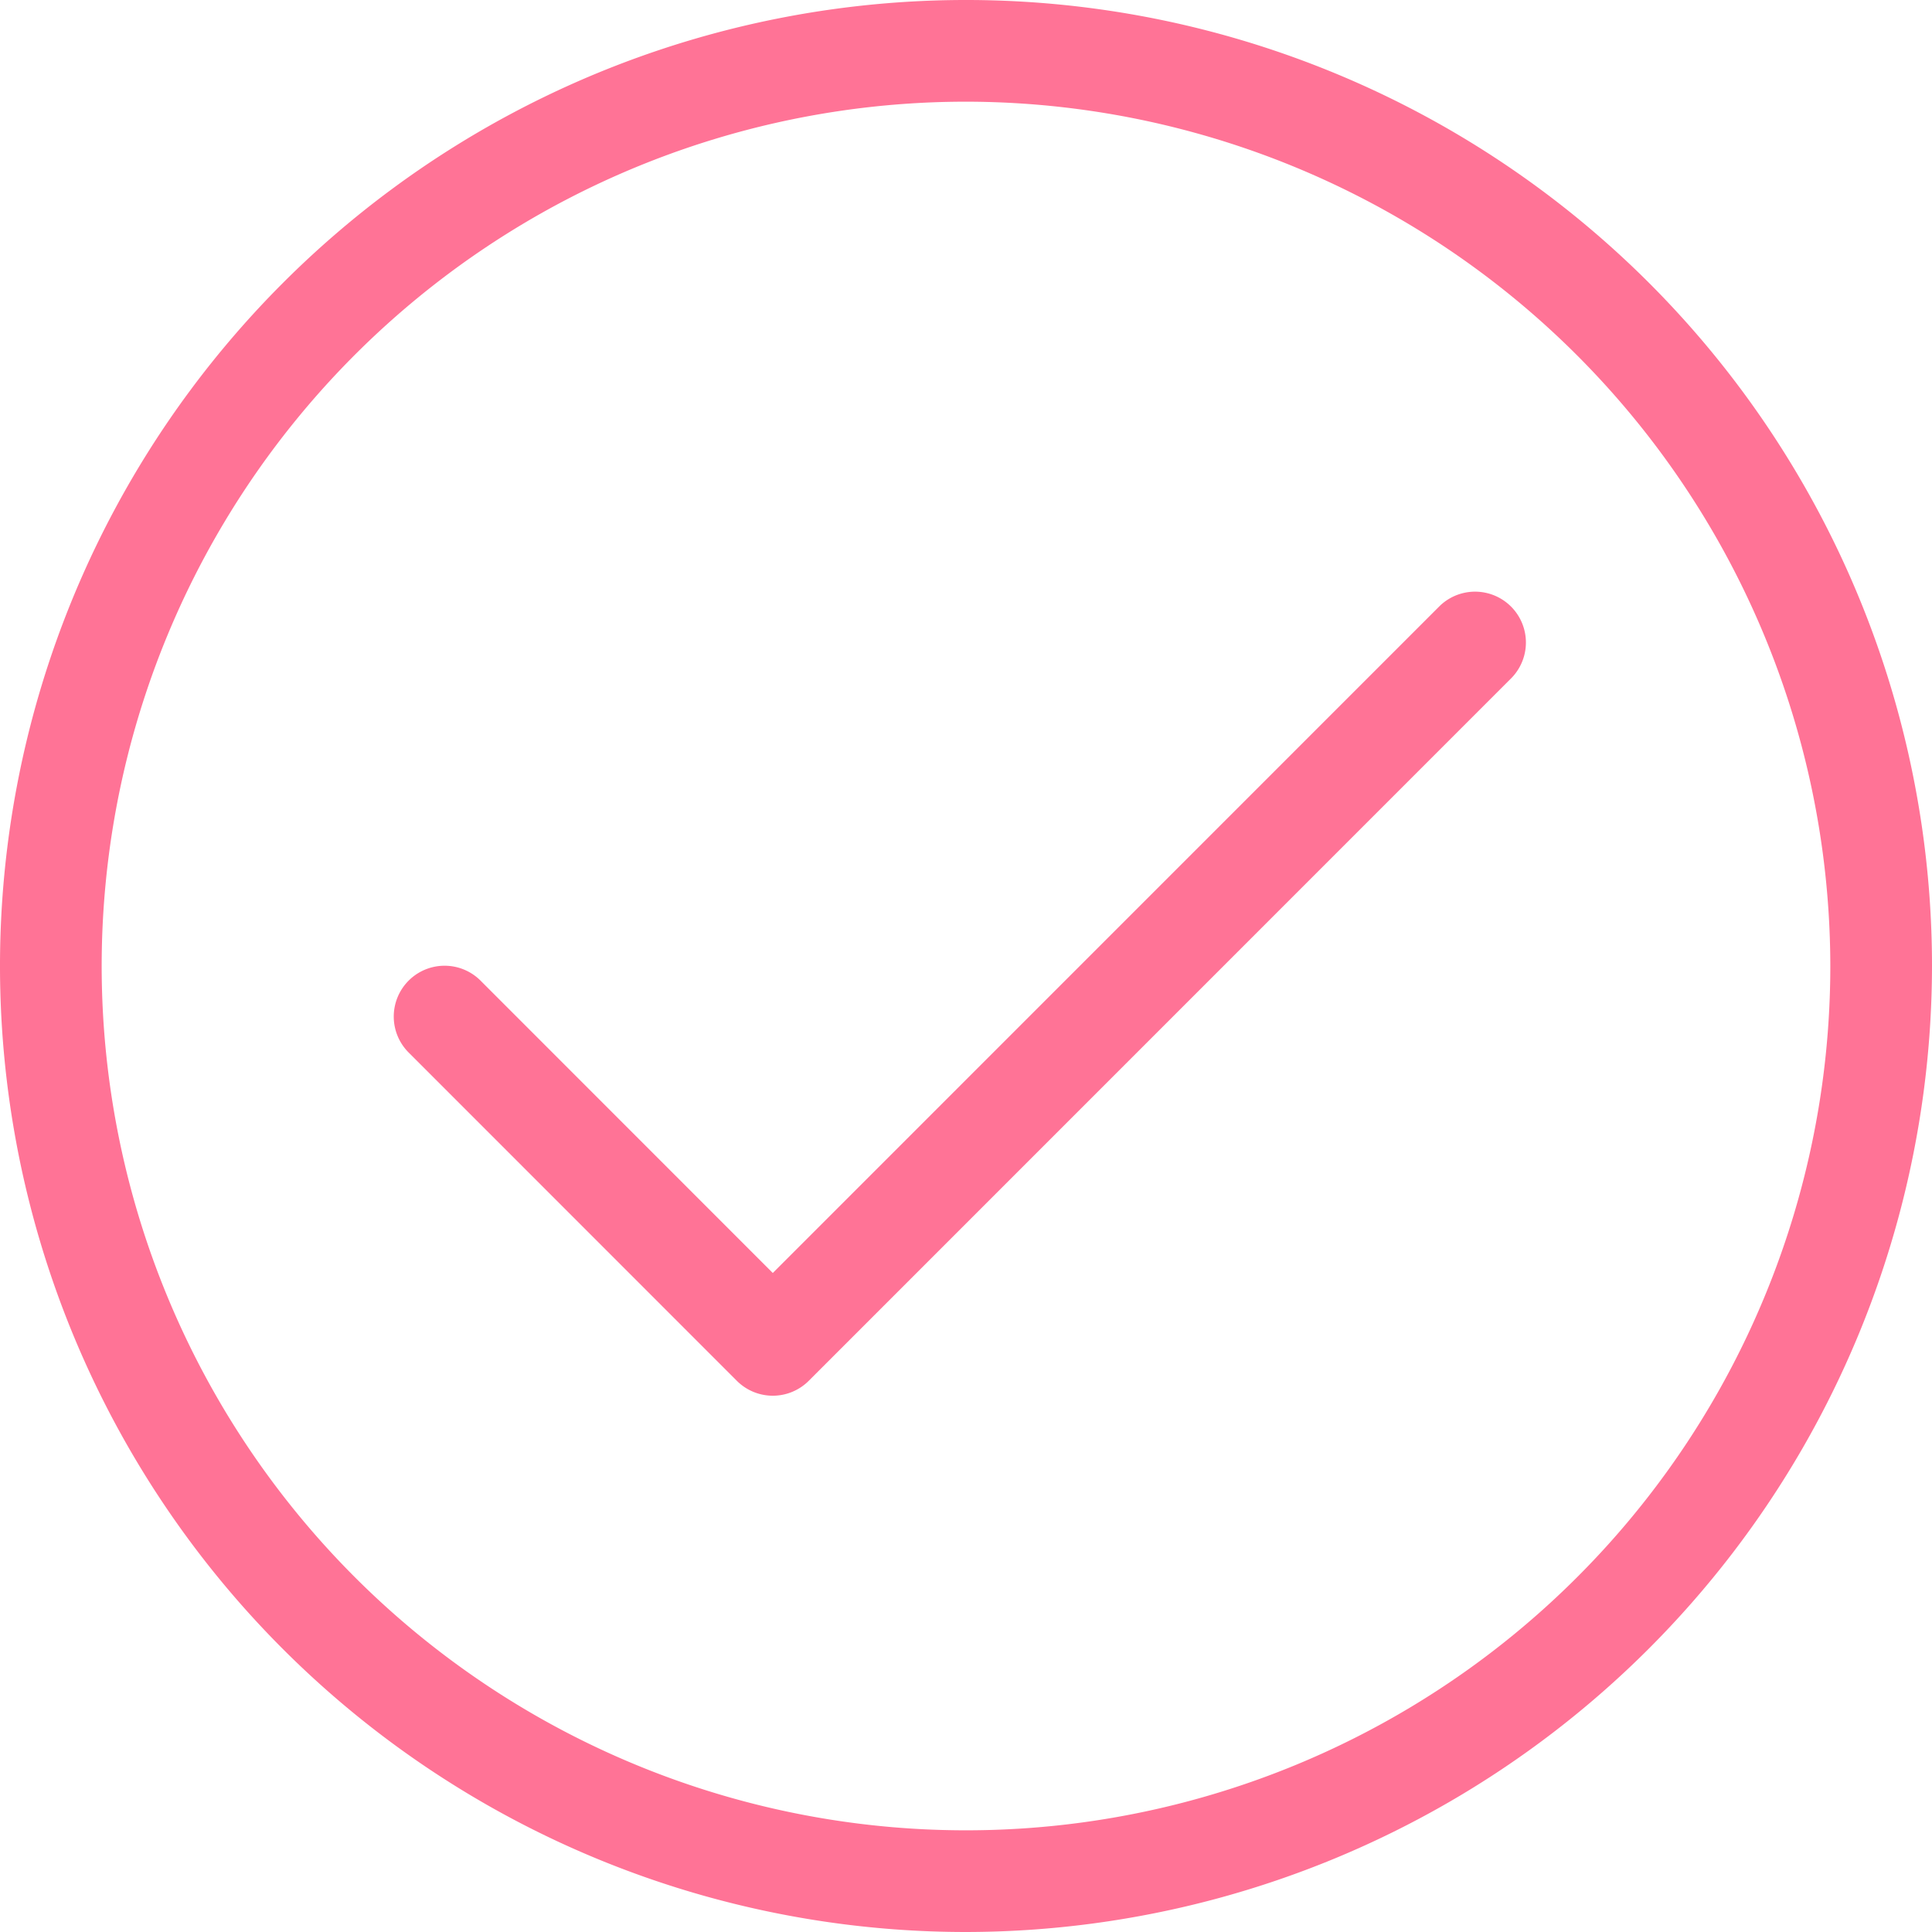
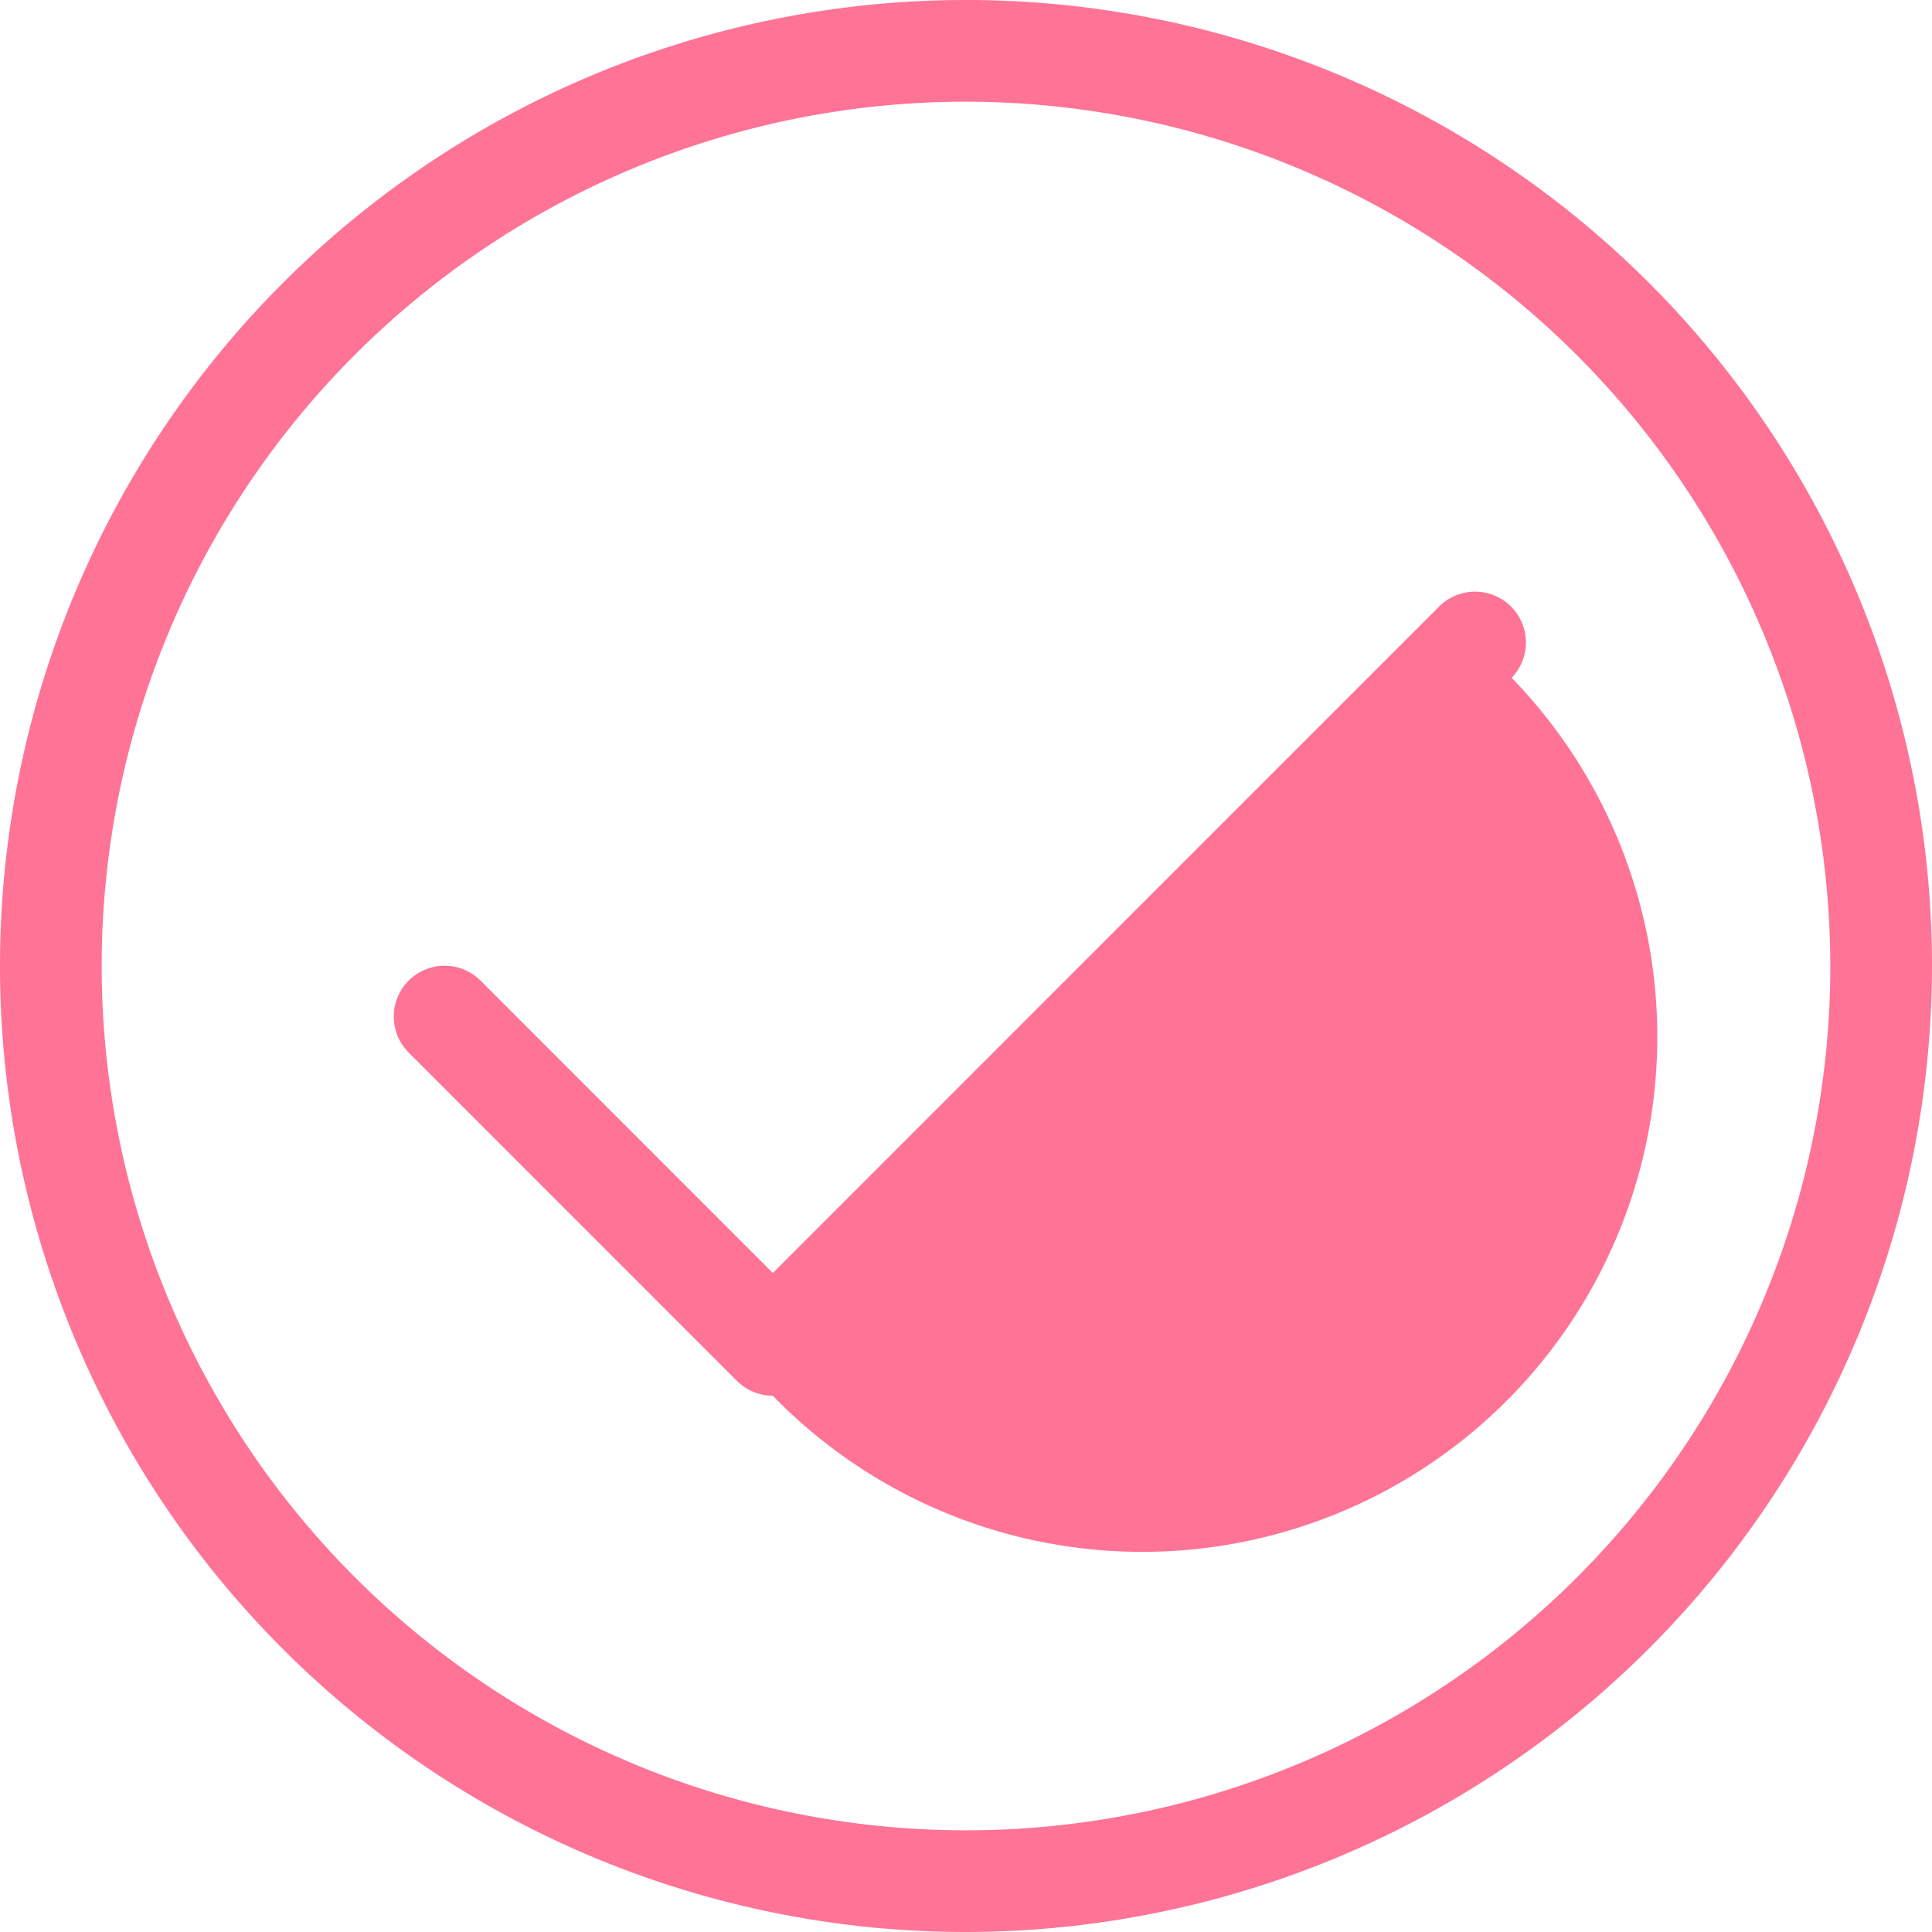
<svg xmlns="http://www.w3.org/2000/svg" fill="#ff7396" height="19" preserveAspectRatio="xMidYMid meet" version="1" viewBox="0.0 0.0 19.0 19.0" width="19" zoomAndPan="magnify">
  <g data-name="Layer 2">
    <g data-name="Layer 1" id="change1_1">
-       <path d="M9.5,19A9.5,9.5,0,1,1,19,9.5,9.511,9.511,0,0,1,9.5,19Zm0-18A8.5,8.5,0,1,0,18,9.5,8.51,8.51,0,0,0,9.5,1ZM7.6,13.726a.5.5,0,0,1-.354-.147L4.025,10.357a.5.5,0,1,1,.707-.707L7.6,12.519l6.559-6.56a.5.5,0,0,1,.707.707L7.954,13.579A.5.5,0,0,1,7.6,13.726Z" fill="inherit" />
+       <path d="M9.5,19A9.5,9.5,0,1,1,19,9.5,9.511,9.511,0,0,1,9.5,19Zm0-18A8.5,8.5,0,1,0,18,9.5,8.51,8.51,0,0,0,9.5,1ZM7.6,13.726a.5.5,0,0,1-.354-.147L4.025,10.357a.5.5,0,1,1,.707-.707L7.6,12.519l6.559-6.56a.5.5,0,0,1,.707.707A.5.5,0,0,1,7.6,13.726Z" fill="inherit" />
    </g>
  </g>
</svg>